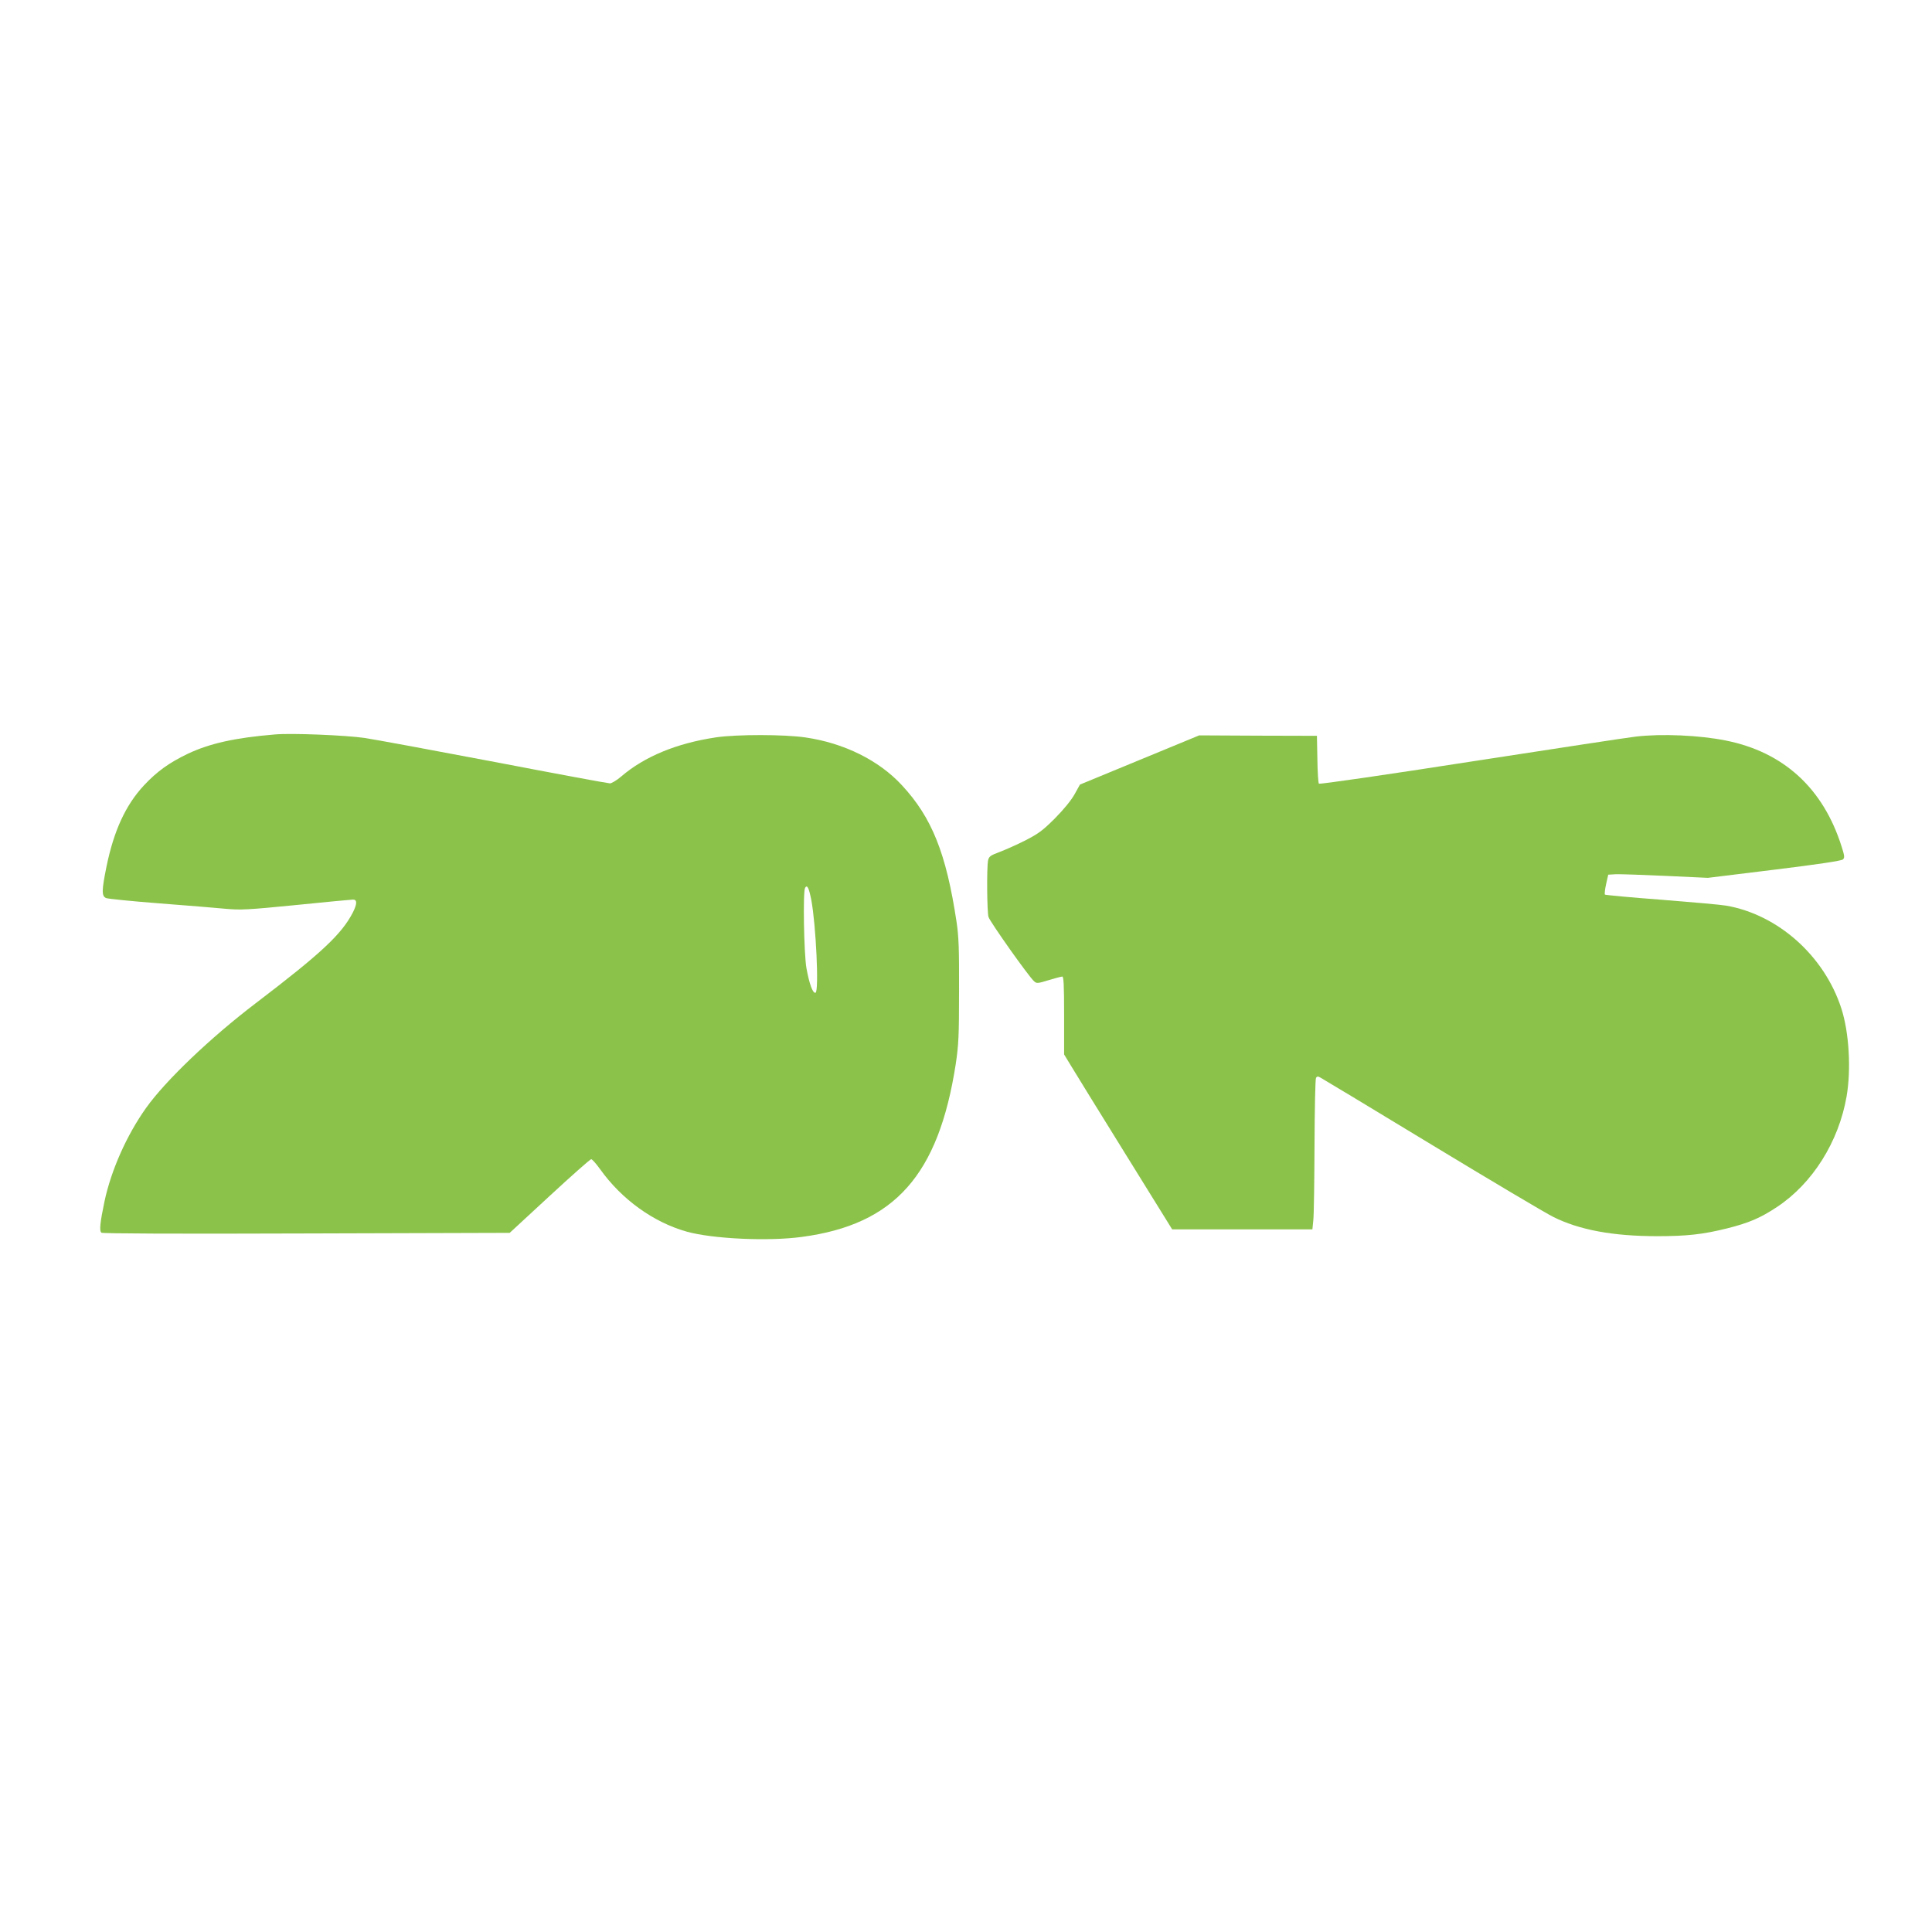
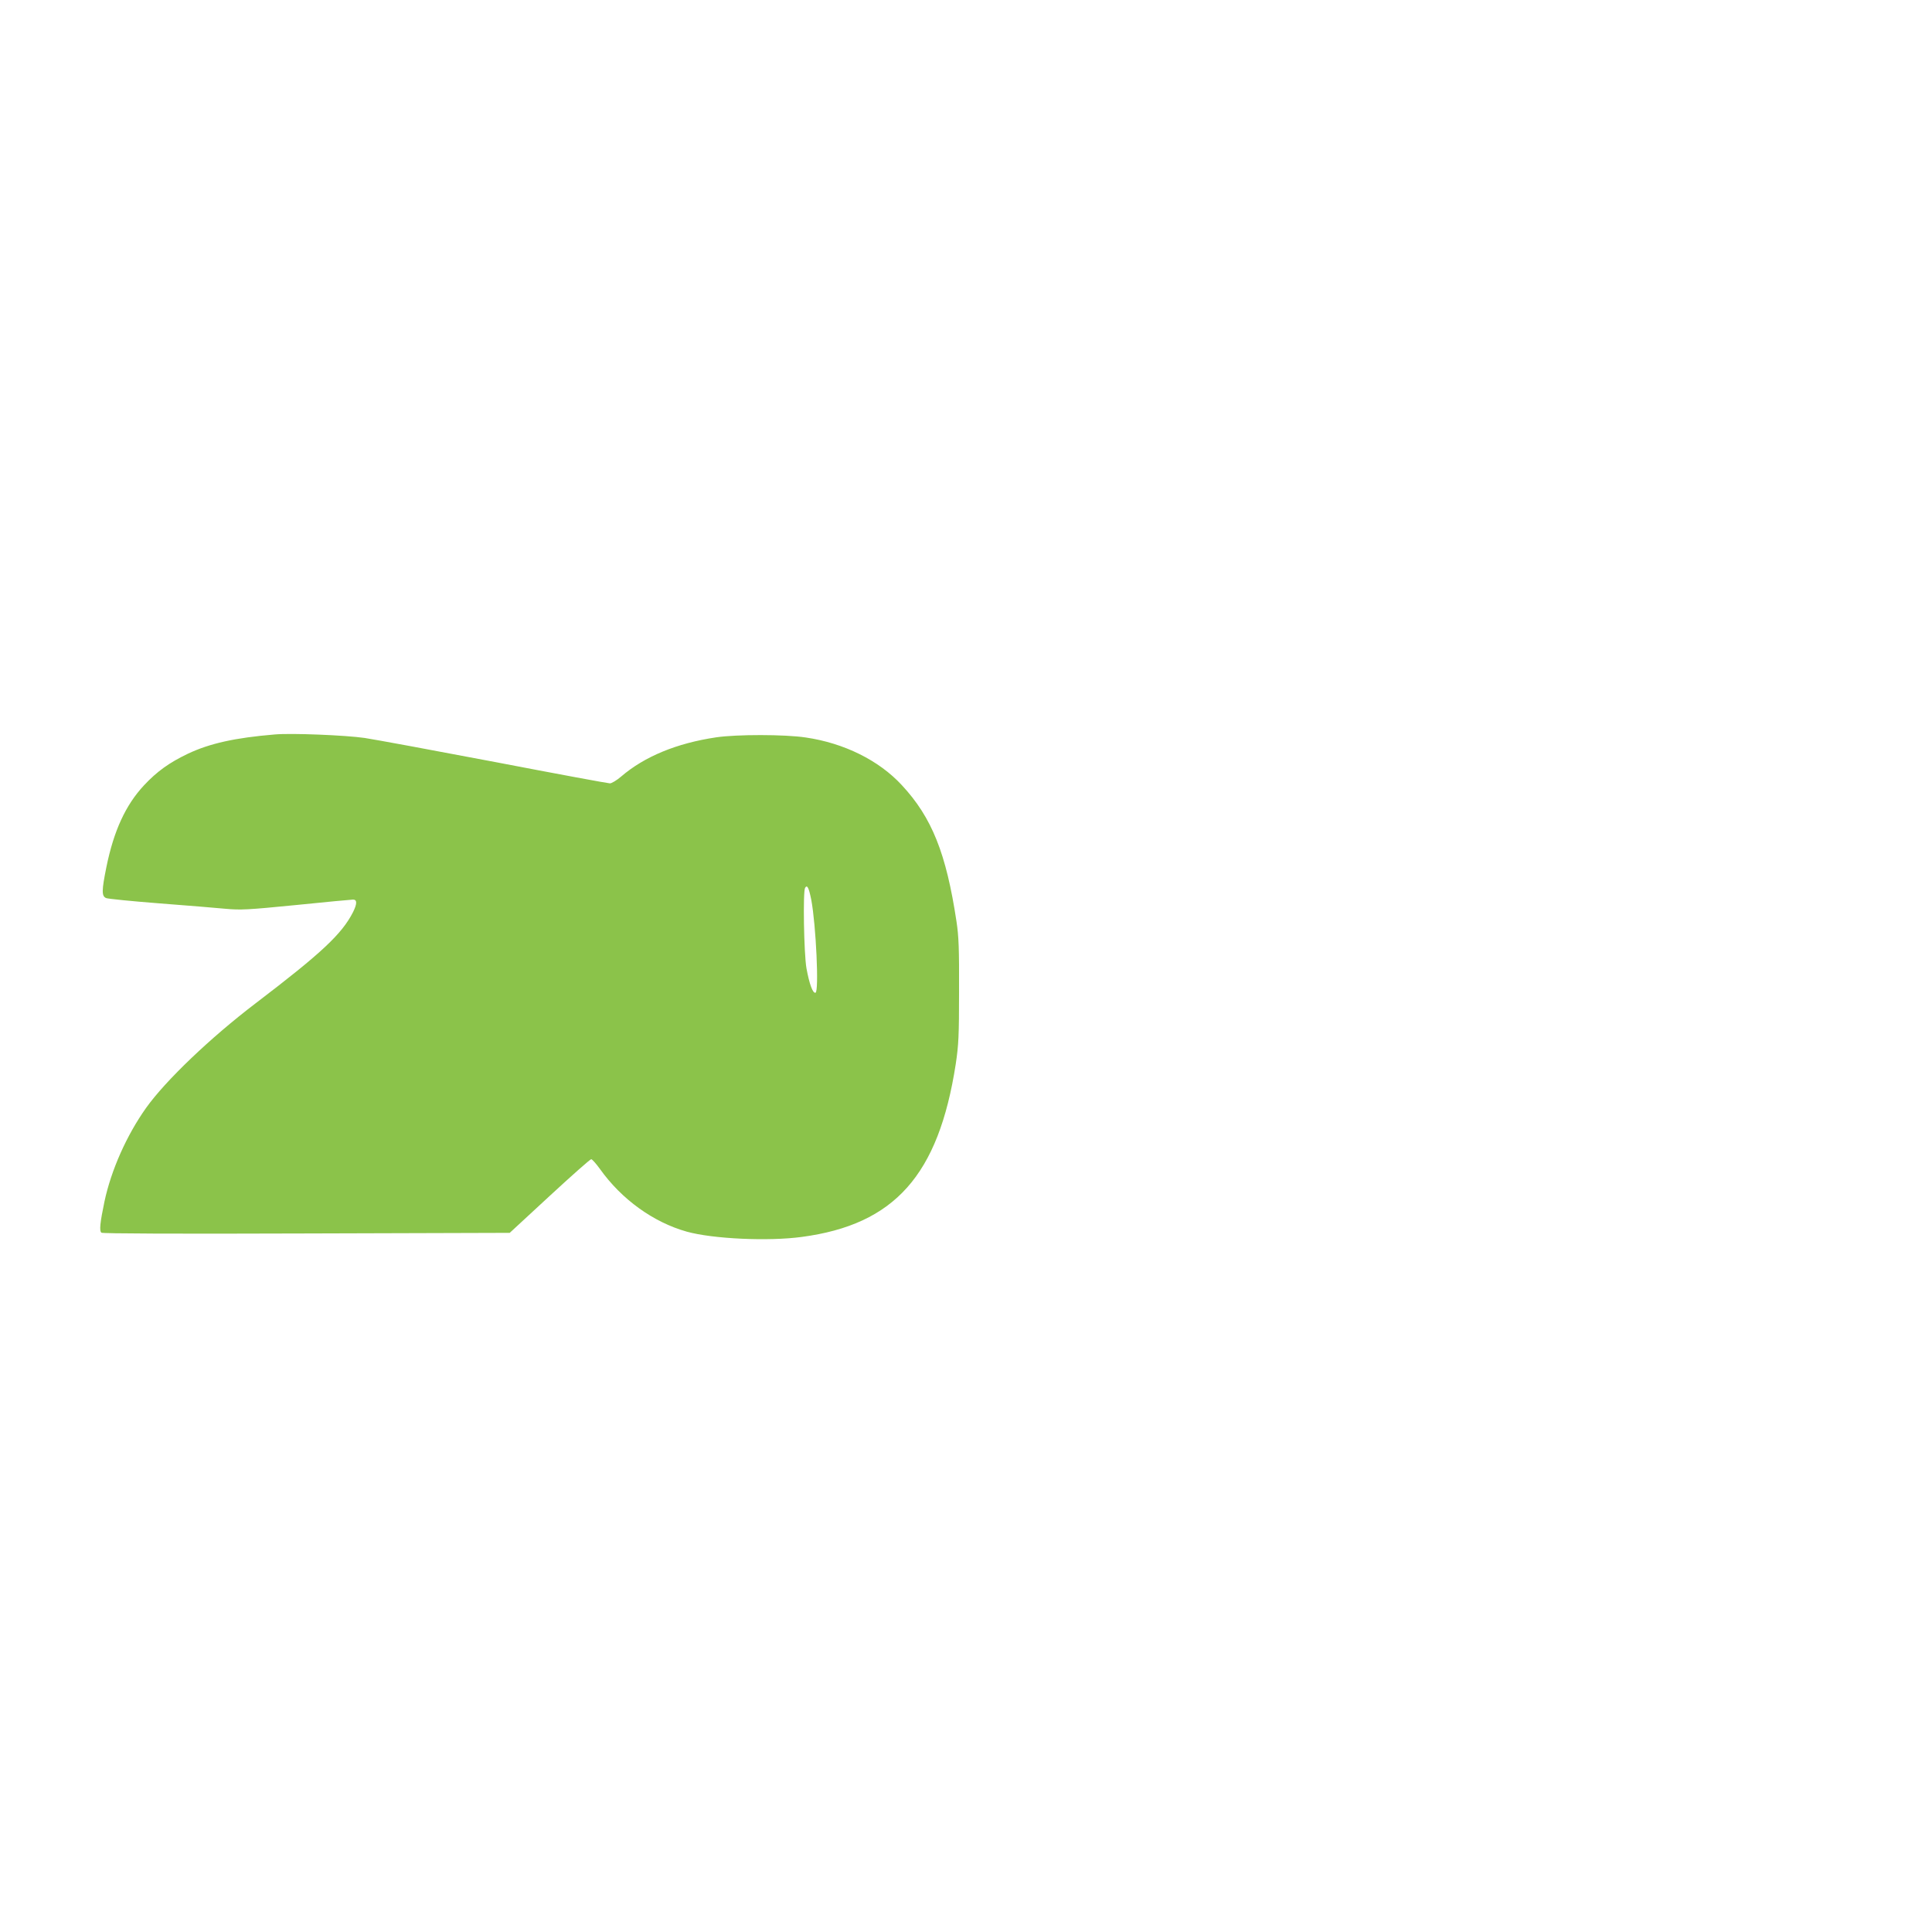
<svg xmlns="http://www.w3.org/2000/svg" version="1.0" width="1280pt" height="1280pt" viewBox="0 0 1280 1280" preserveAspectRatio="xMidYMid meet">
  <g transform="translate(0,1280) scale(0.1,-0.1)" fill="#8bc34a" stroke="none">
    <path d="M1820 7934 c-263 -22 -430 -59 -576 -128 -123 -59 -204 -117 -290 -209 -122 -131 -200 -301 -249 -541 -32 -158 -32 -193 -2 -206 12 -5 171 -21 352 -35 182 -14 380 -30 440 -36 100 -9 143 -7 467 25 196 20 366 36 377 36 28 0 27 -28 0 -83 -74 -145 -207 -270 -644 -603 -301 -229 -598 -513 -727 -694 -130 -183 -232 -414 -276 -621 -29 -139 -35 -194 -20 -206 8 -6 496 -8 1359 -5 l1346 4 264 244 c145 134 269 244 276 244 6 0 32 -29 58 -65 143 -201 354 -353 575 -415 172 -48 540 -65 762 -35 615 82 906 409 1020 1145 19 128 22 185 22 485 1 280 -2 361 -17 460 -68 451 -163 689 -362 903 -151 164 -383 279 -637 316 -139 21 -457 21 -593 1 -262 -39 -475 -127 -630 -260 -29 -25 -63 -45 -74 -45 -12 0 -353 63 -759 141 -405 77 -795 149 -867 160 -125 18 -484 33 -595 23z m3555 -1096 c31 -165 52 -607 28 -615 -18 -6 -41 58 -60 162 -17 98 -24 509 -9 533 14 23 25 0 41 -80z" />
-     <path d="M7550 7765 l-395 -163 -35 -63 c-22 -40 -71 -100 -130 -160 -81 -81 -110 -102 -195 -146 -55 -28 -132 -62 -171 -77 -64 -24 -72 -30 -78 -58 -9 -46 -7 -339 3 -373 9 -31 267 -396 302 -426 17 -16 24 -15 96 7 43 13 84 24 91 24 9 0 12 -58 12 -258 l0 -258 45 -74 c24 -41 186 -302 358 -580 l313 -505 465 0 464 0 6 60 c4 33 7 256 8 495 1 239 5 441 10 449 7 11 13 11 32 0 13 -7 344 -206 734 -443 391 -237 753 -452 805 -478 174 -87 397 -128 690 -128 196 0 303 12 460 51 148 37 224 70 334 143 235 156 408 432 460 731 31 179 17 426 -35 585 -113 348 -420 621 -763 680 -34 6 -226 23 -428 39 -202 15 -371 31 -375 34 -3 4 0 35 8 70 l14 62 50 3 c28 1 176 -4 330 -11 l280 -13 440 54 c294 36 445 59 455 68 12 12 11 23 -9 86 -122 386 -385 626 -768 702 -174 35 -423 46 -594 26 -48 -5 -538 -80 -1089 -165 -552 -86 -1007 -152 -1012 -147 -4 4 -9 77 -10 162 l-3 155 -390 1 -390 2 -395 -163z" />
  </g>
</svg>